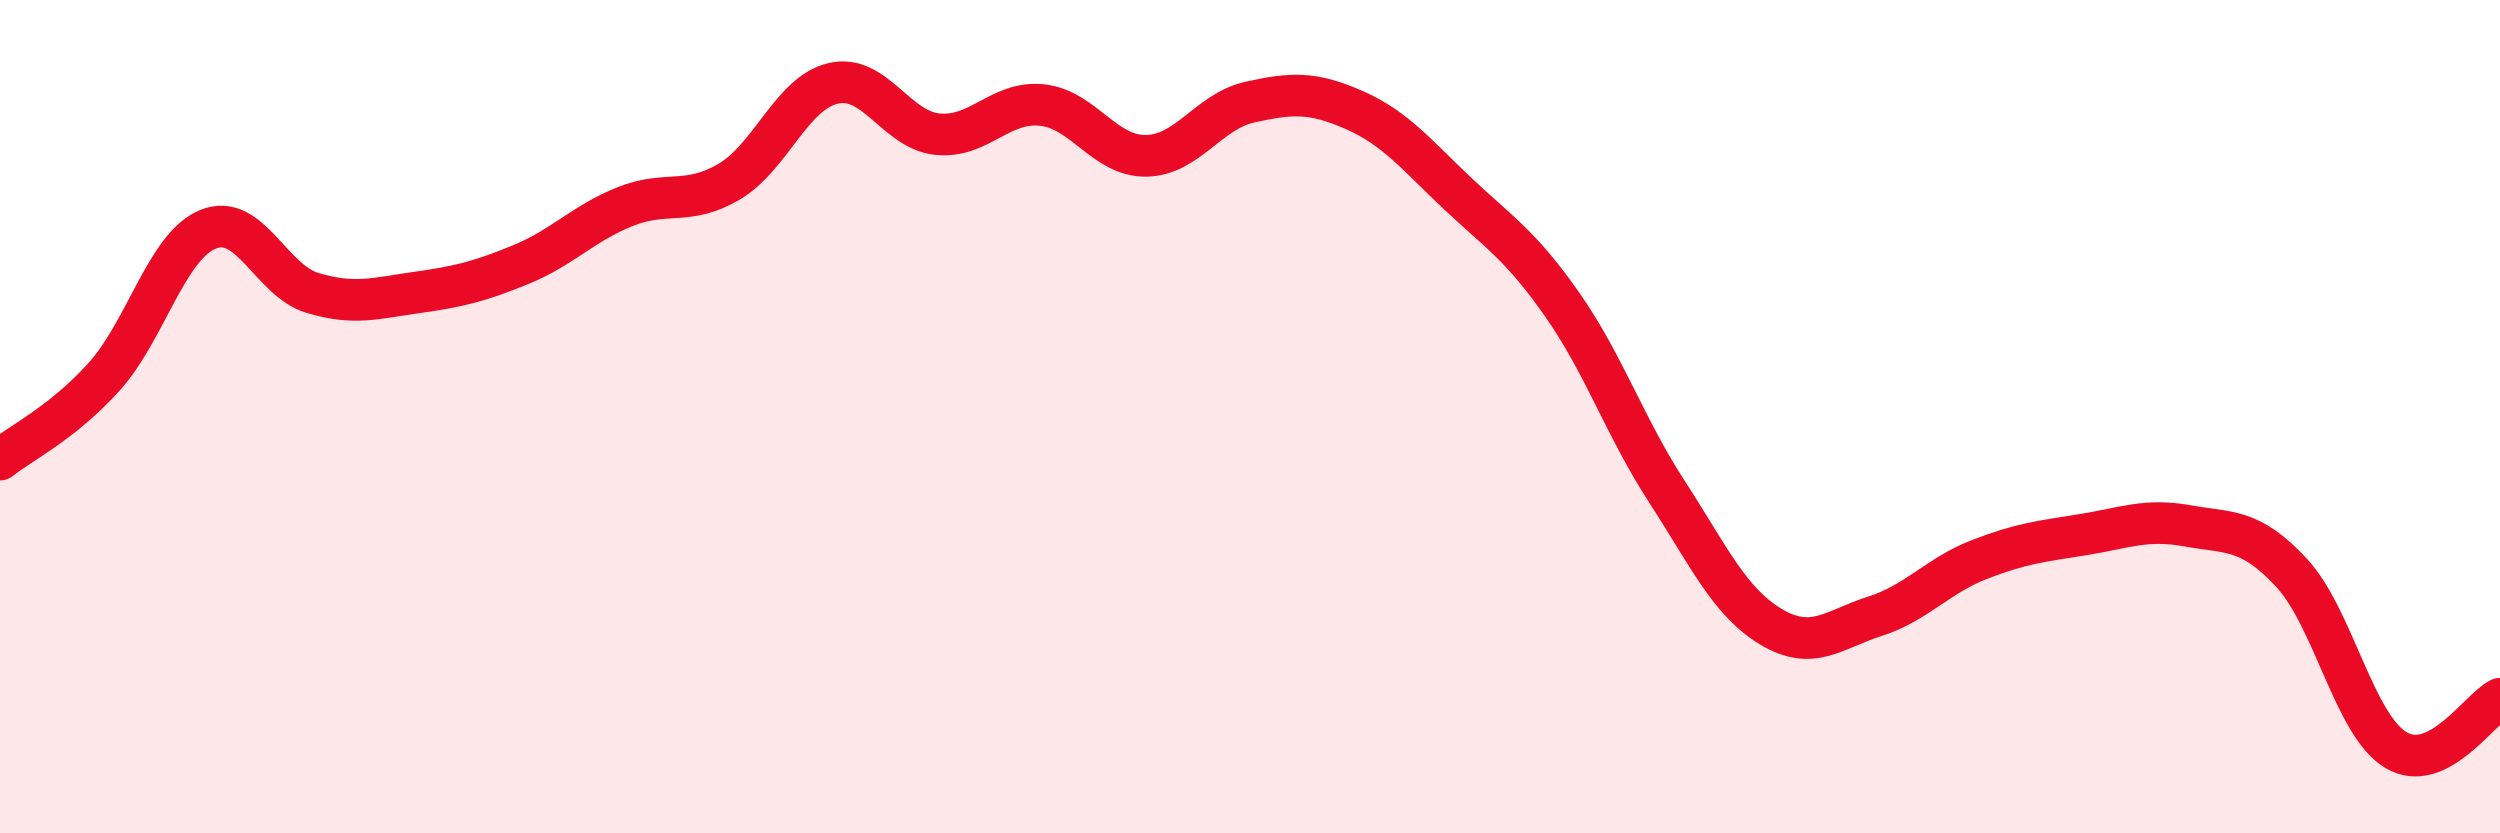
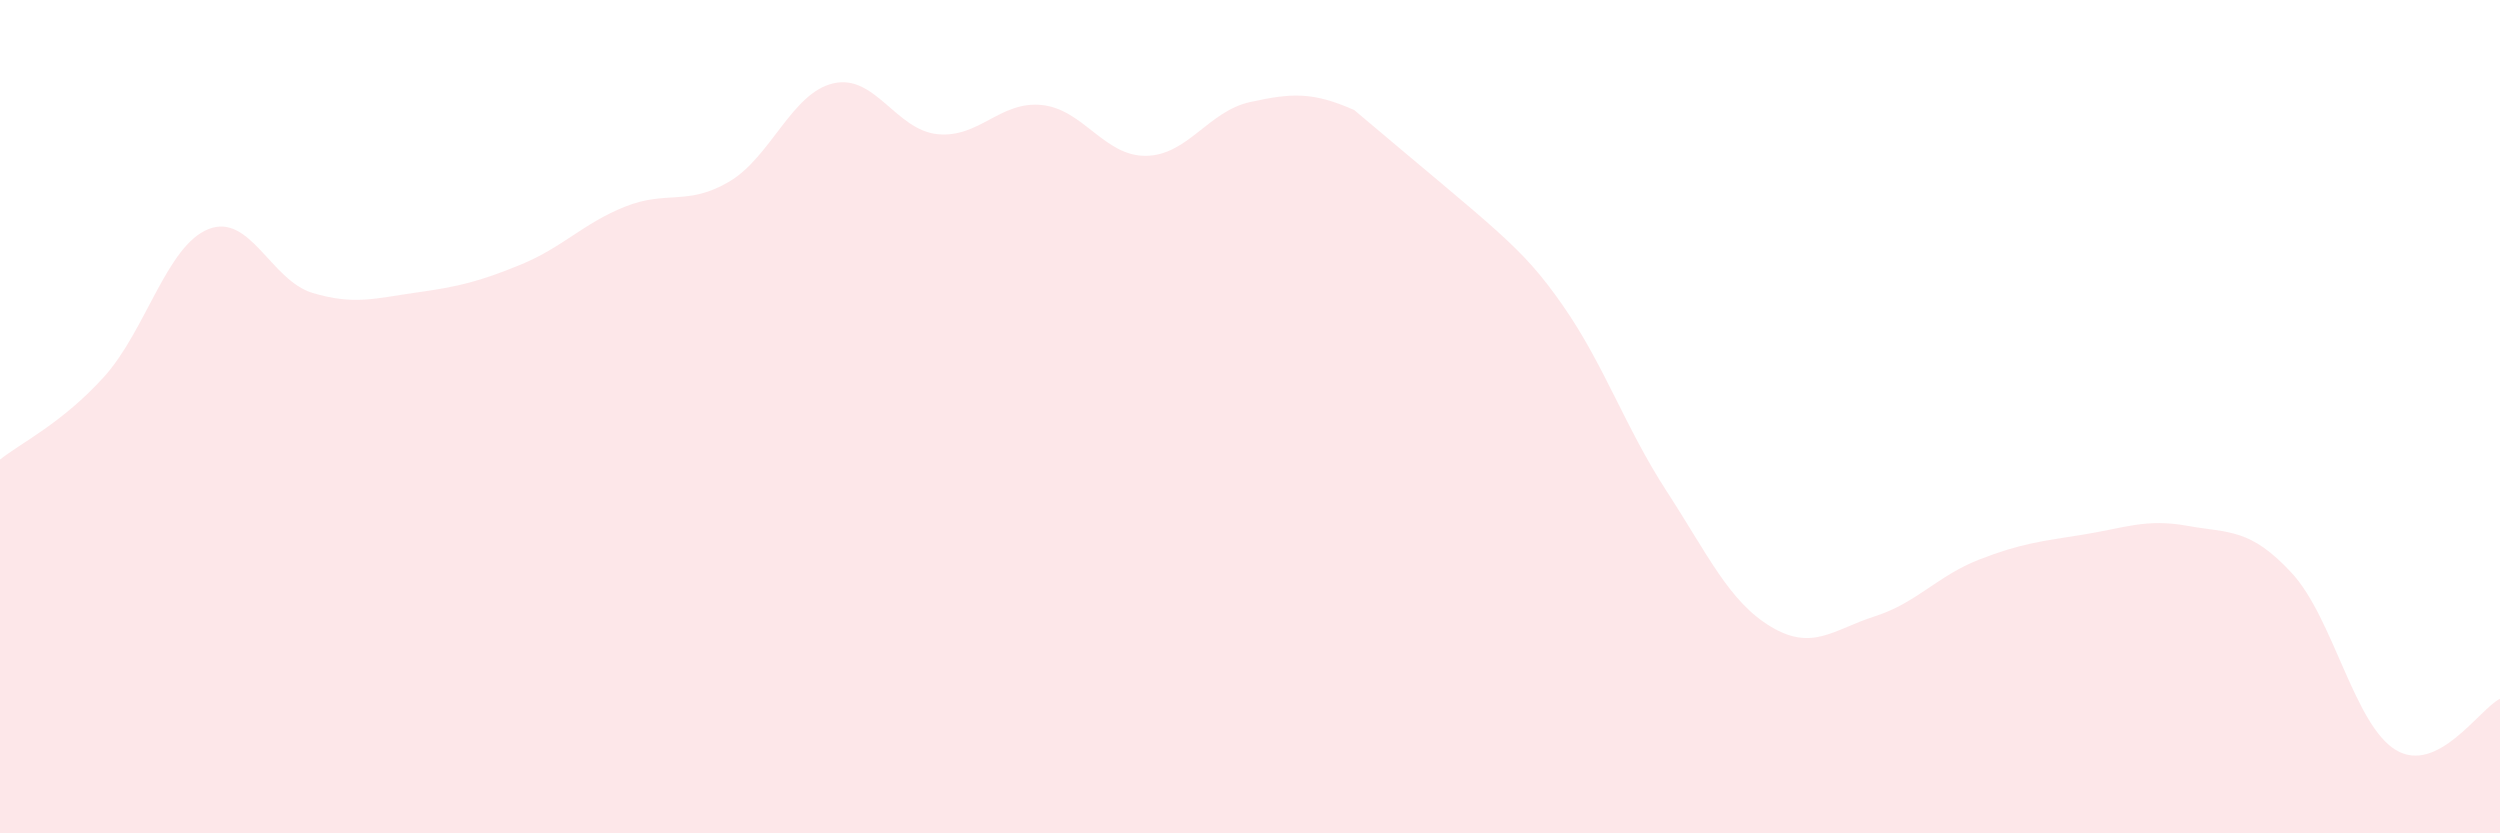
<svg xmlns="http://www.w3.org/2000/svg" width="60" height="20" viewBox="0 0 60 20">
-   <path d="M 0,11.03 C 0.5,10.63 1.5,10.15 2.5,9.04 C 3.5,7.93 4,5.9 5,5.5 C 6,5.1 6.5,6.73 7.5,7.03 C 8.5,7.33 9,7.16 10,7.02 C 11,6.88 11.5,6.76 12.5,6.35 C 13.5,5.94 14,5.36 15,4.96 C 16,4.56 16.5,4.95 17.5,4.36 C 18.5,3.77 19,2.23 20,2 C 21,1.77 21.5,3.12 22.5,3.22 C 23.5,3.32 24,2.42 25,2.52 C 26,2.62 26.5,3.75 27.5,3.74 C 28.5,3.73 29,2.67 30,2.45 C 31,2.23 31.5,2.2 32.5,2.64 C 33.5,3.08 34,3.72 35,4.66 C 36,5.6 36.5,5.89 37.5,7.32 C 38.5,8.75 39,10.25 40,11.79 C 41,13.33 41.5,14.44 42.5,15.04 C 43.5,15.64 44,15.11 45,14.79 C 46,14.47 46.5,13.82 47.5,13.43 C 48.5,13.04 49,12.99 50,12.83 C 51,12.67 51.5,12.44 52.5,12.62 C 53.5,12.8 54,12.67 55,13.75 C 56,14.83 56.5,17.4 57.5,18 C 58.5,18.6 59.5,17.02 60,16.77L60 20L0 20Z" fill="#EB0A25" opacity="0.1" stroke-linecap="round" stroke-linejoin="round" />
-   <path d="M 0,11.03 C 0.5,10.63 1.5,10.15 2.5,9.04 C 3.5,7.93 4,5.9 5,5.5 C 6,5.1 6.5,6.73 7.5,7.03 C 8.5,7.33 9,7.16 10,7.02 C 11,6.88 11.5,6.76 12.5,6.35 C 13.5,5.94 14,5.36 15,4.96 C 16,4.56 16.5,4.95 17.5,4.36 C 18.5,3.77 19,2.23 20,2 C 21,1.77 21.5,3.12 22.5,3.22 C 23.5,3.32 24,2.42 25,2.52 C 26,2.62 26.5,3.75 27.5,3.74 C 28.5,3.73 29,2.67 30,2.45 C 31,2.23 31.5,2.2 32.5,2.64 C 33.5,3.08 34,3.72 35,4.66 C 36,5.6 36.5,5.89 37.5,7.32 C 38.5,8.75 39,10.25 40,11.79 C 41,13.33 41.5,14.44 42.5,15.04 C 43.5,15.64 44,15.11 45,14.79 C 46,14.47 46.5,13.82 47.5,13.43 C 48.5,13.04 49,12.99 50,12.83 C 51,12.67 51.5,12.44 52.5,12.62 C 53.5,12.8 54,12.67 55,13.75 C 56,14.83 56.5,17.4 57.5,18 C 58.5,18.6 59.5,17.02 60,16.77" stroke="#EB0A25" stroke-width="1" fill="none" stroke-linecap="round" stroke-linejoin="round" />
+   <path d="M 0,11.03 C 0.5,10.63 1.5,10.15 2.5,9.04 C 3.5,7.93 4,5.9 5,5.5 C 6,5.1 6.5,6.73 7.5,7.03 C 8.5,7.33 9,7.16 10,7.02 C 11,6.88 11.5,6.76 12.5,6.35 C 13.5,5.94 14,5.36 15,4.96 C 16,4.56 16.5,4.95 17.5,4.36 C 18.5,3.77 19,2.23 20,2 C 21,1.77 21.5,3.12 22.5,3.22 C 23.5,3.32 24,2.42 25,2.52 C 26,2.62 26.5,3.75 27.5,3.74 C 28.5,3.73 29,2.67 30,2.45 C 31,2.23 31.5,2.2 32.5,2.64 C 36,5.6 36.5,5.89 37.5,7.32 C 38.5,8.75 39,10.25 40,11.79 C 41,13.33 41.5,14.44 42.5,15.04 C 43.5,15.64 44,15.11 45,14.79 C 46,14.47 46.5,13.82 47.5,13.43 C 48.5,13.04 49,12.99 50,12.83 C 51,12.67 51.5,12.44 52.5,12.62 C 53.5,12.8 54,12.67 55,13.75 C 56,14.83 56.5,17.4 57.5,18 C 58.5,18.6 59.5,17.02 60,16.77L60 20L0 20Z" fill="#EB0A25" opacity="0.1" stroke-linecap="round" stroke-linejoin="round" />
</svg>